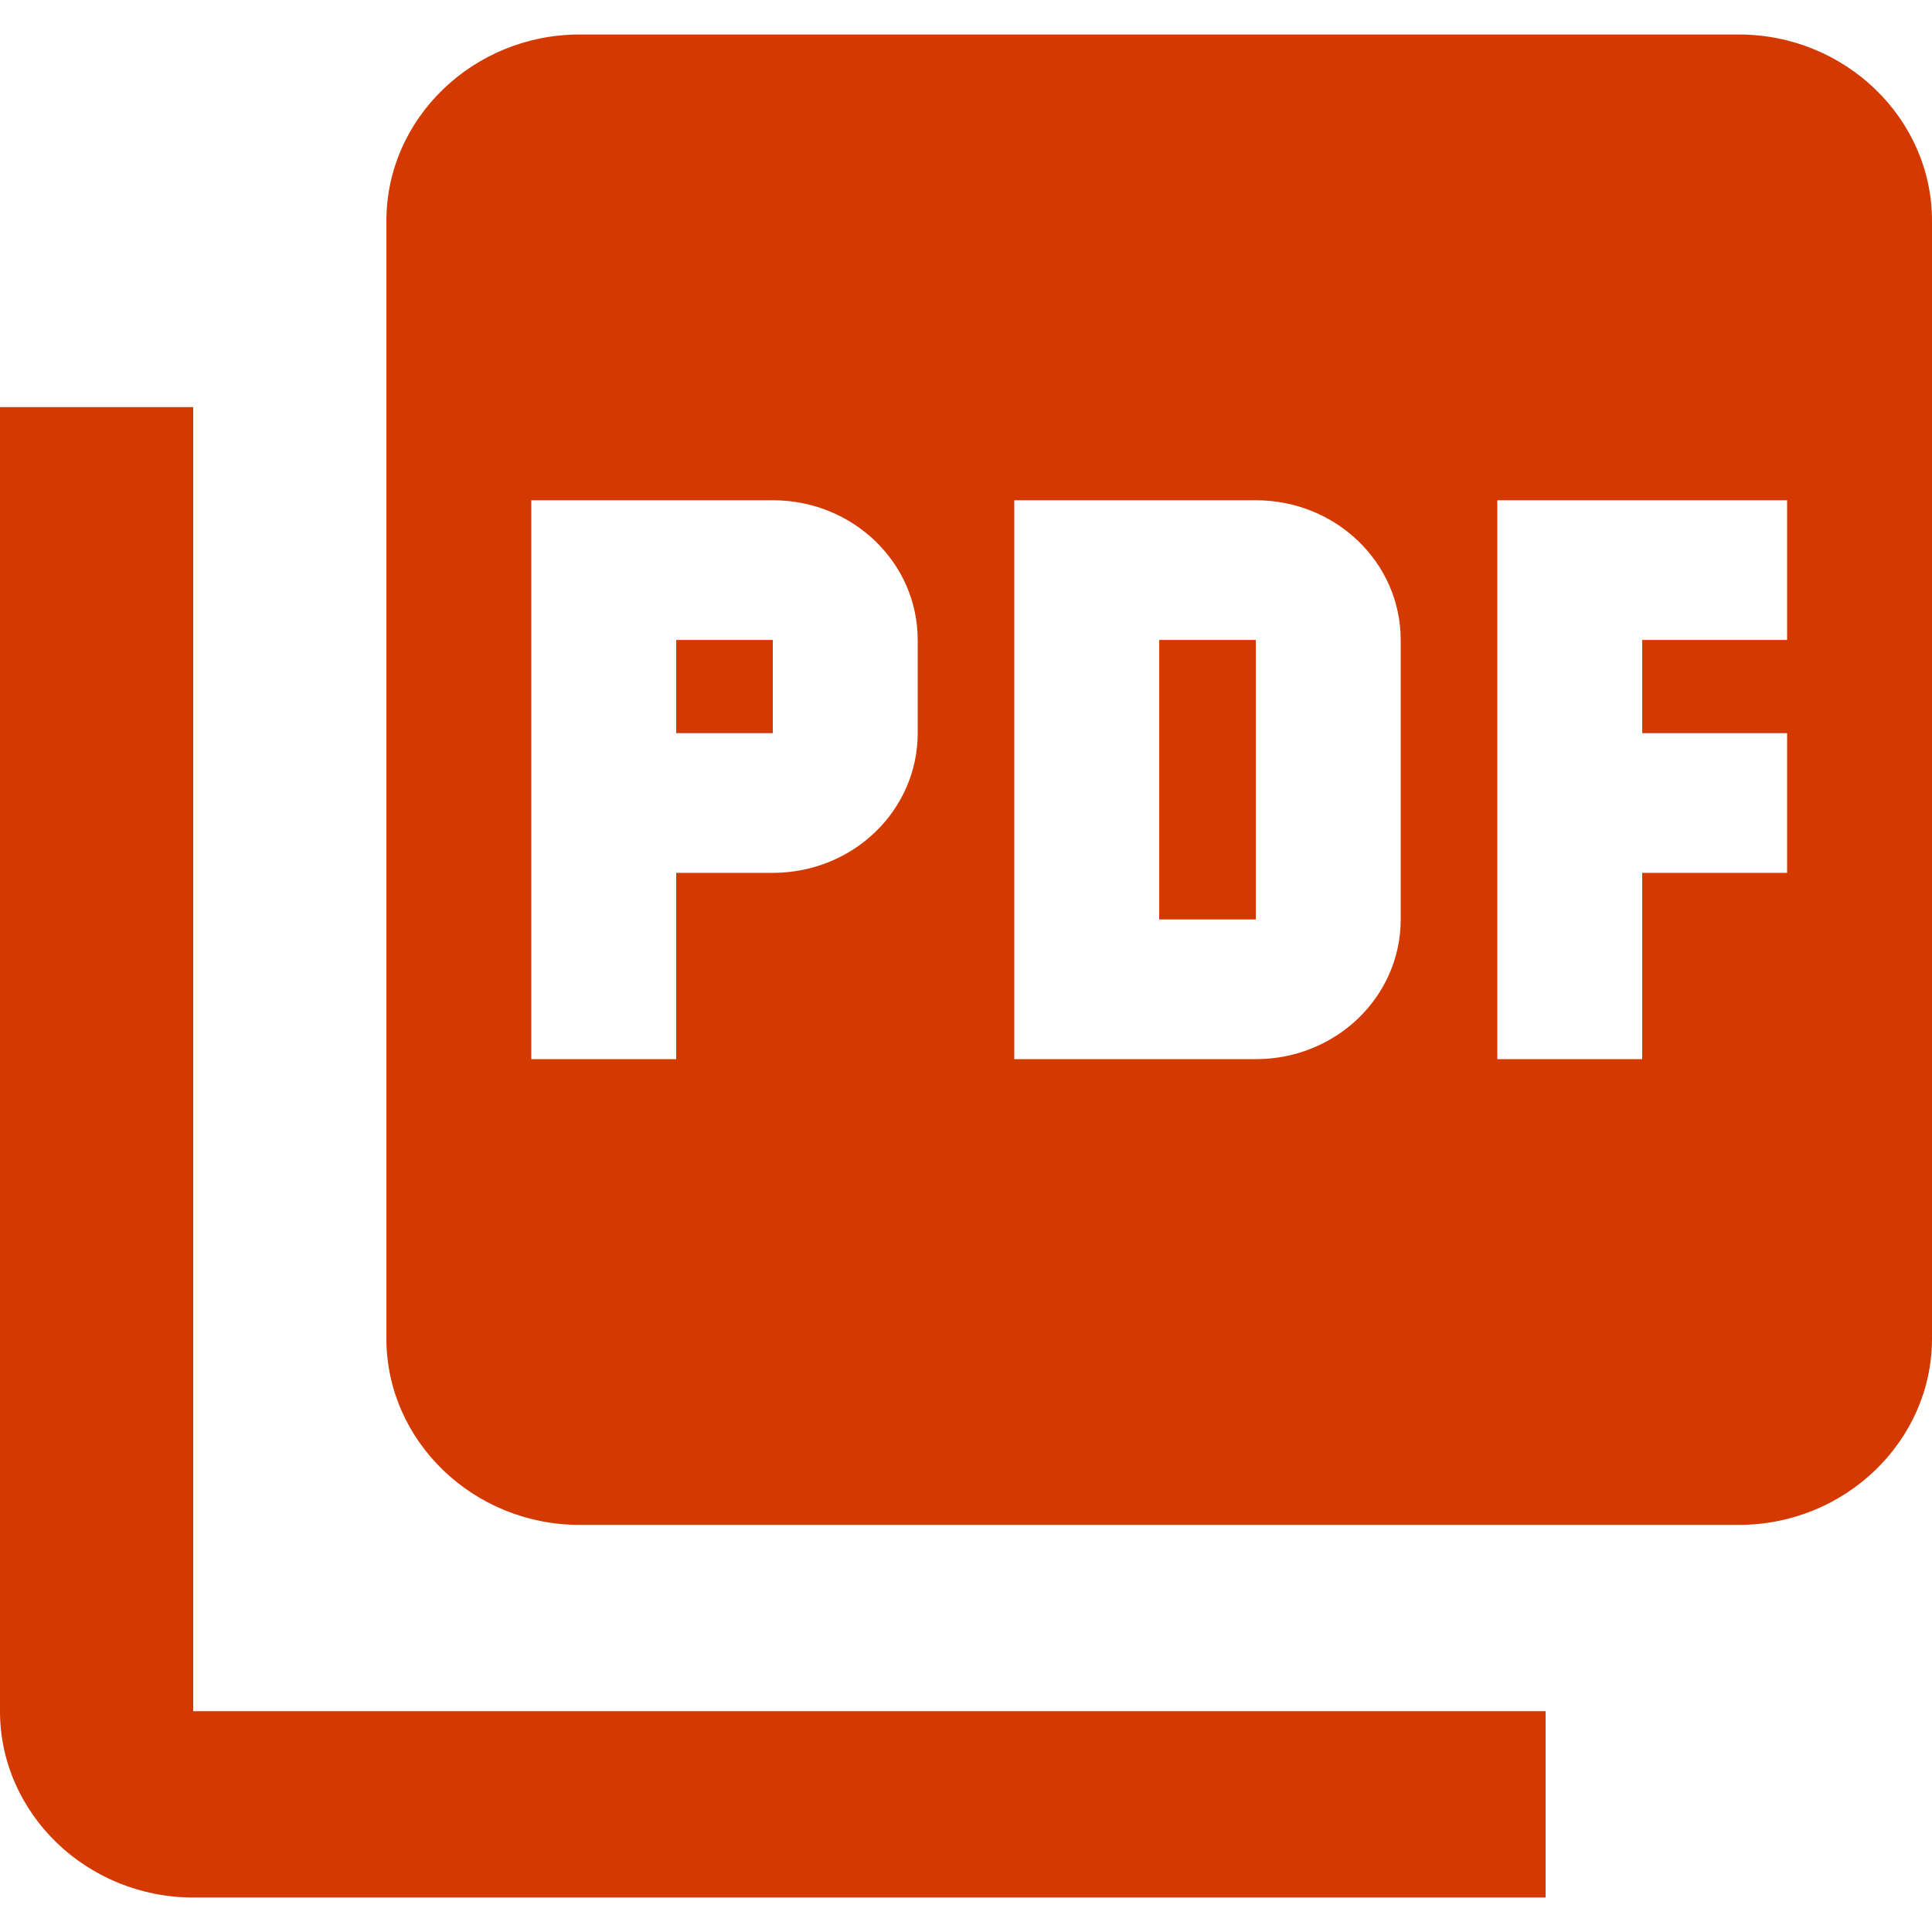
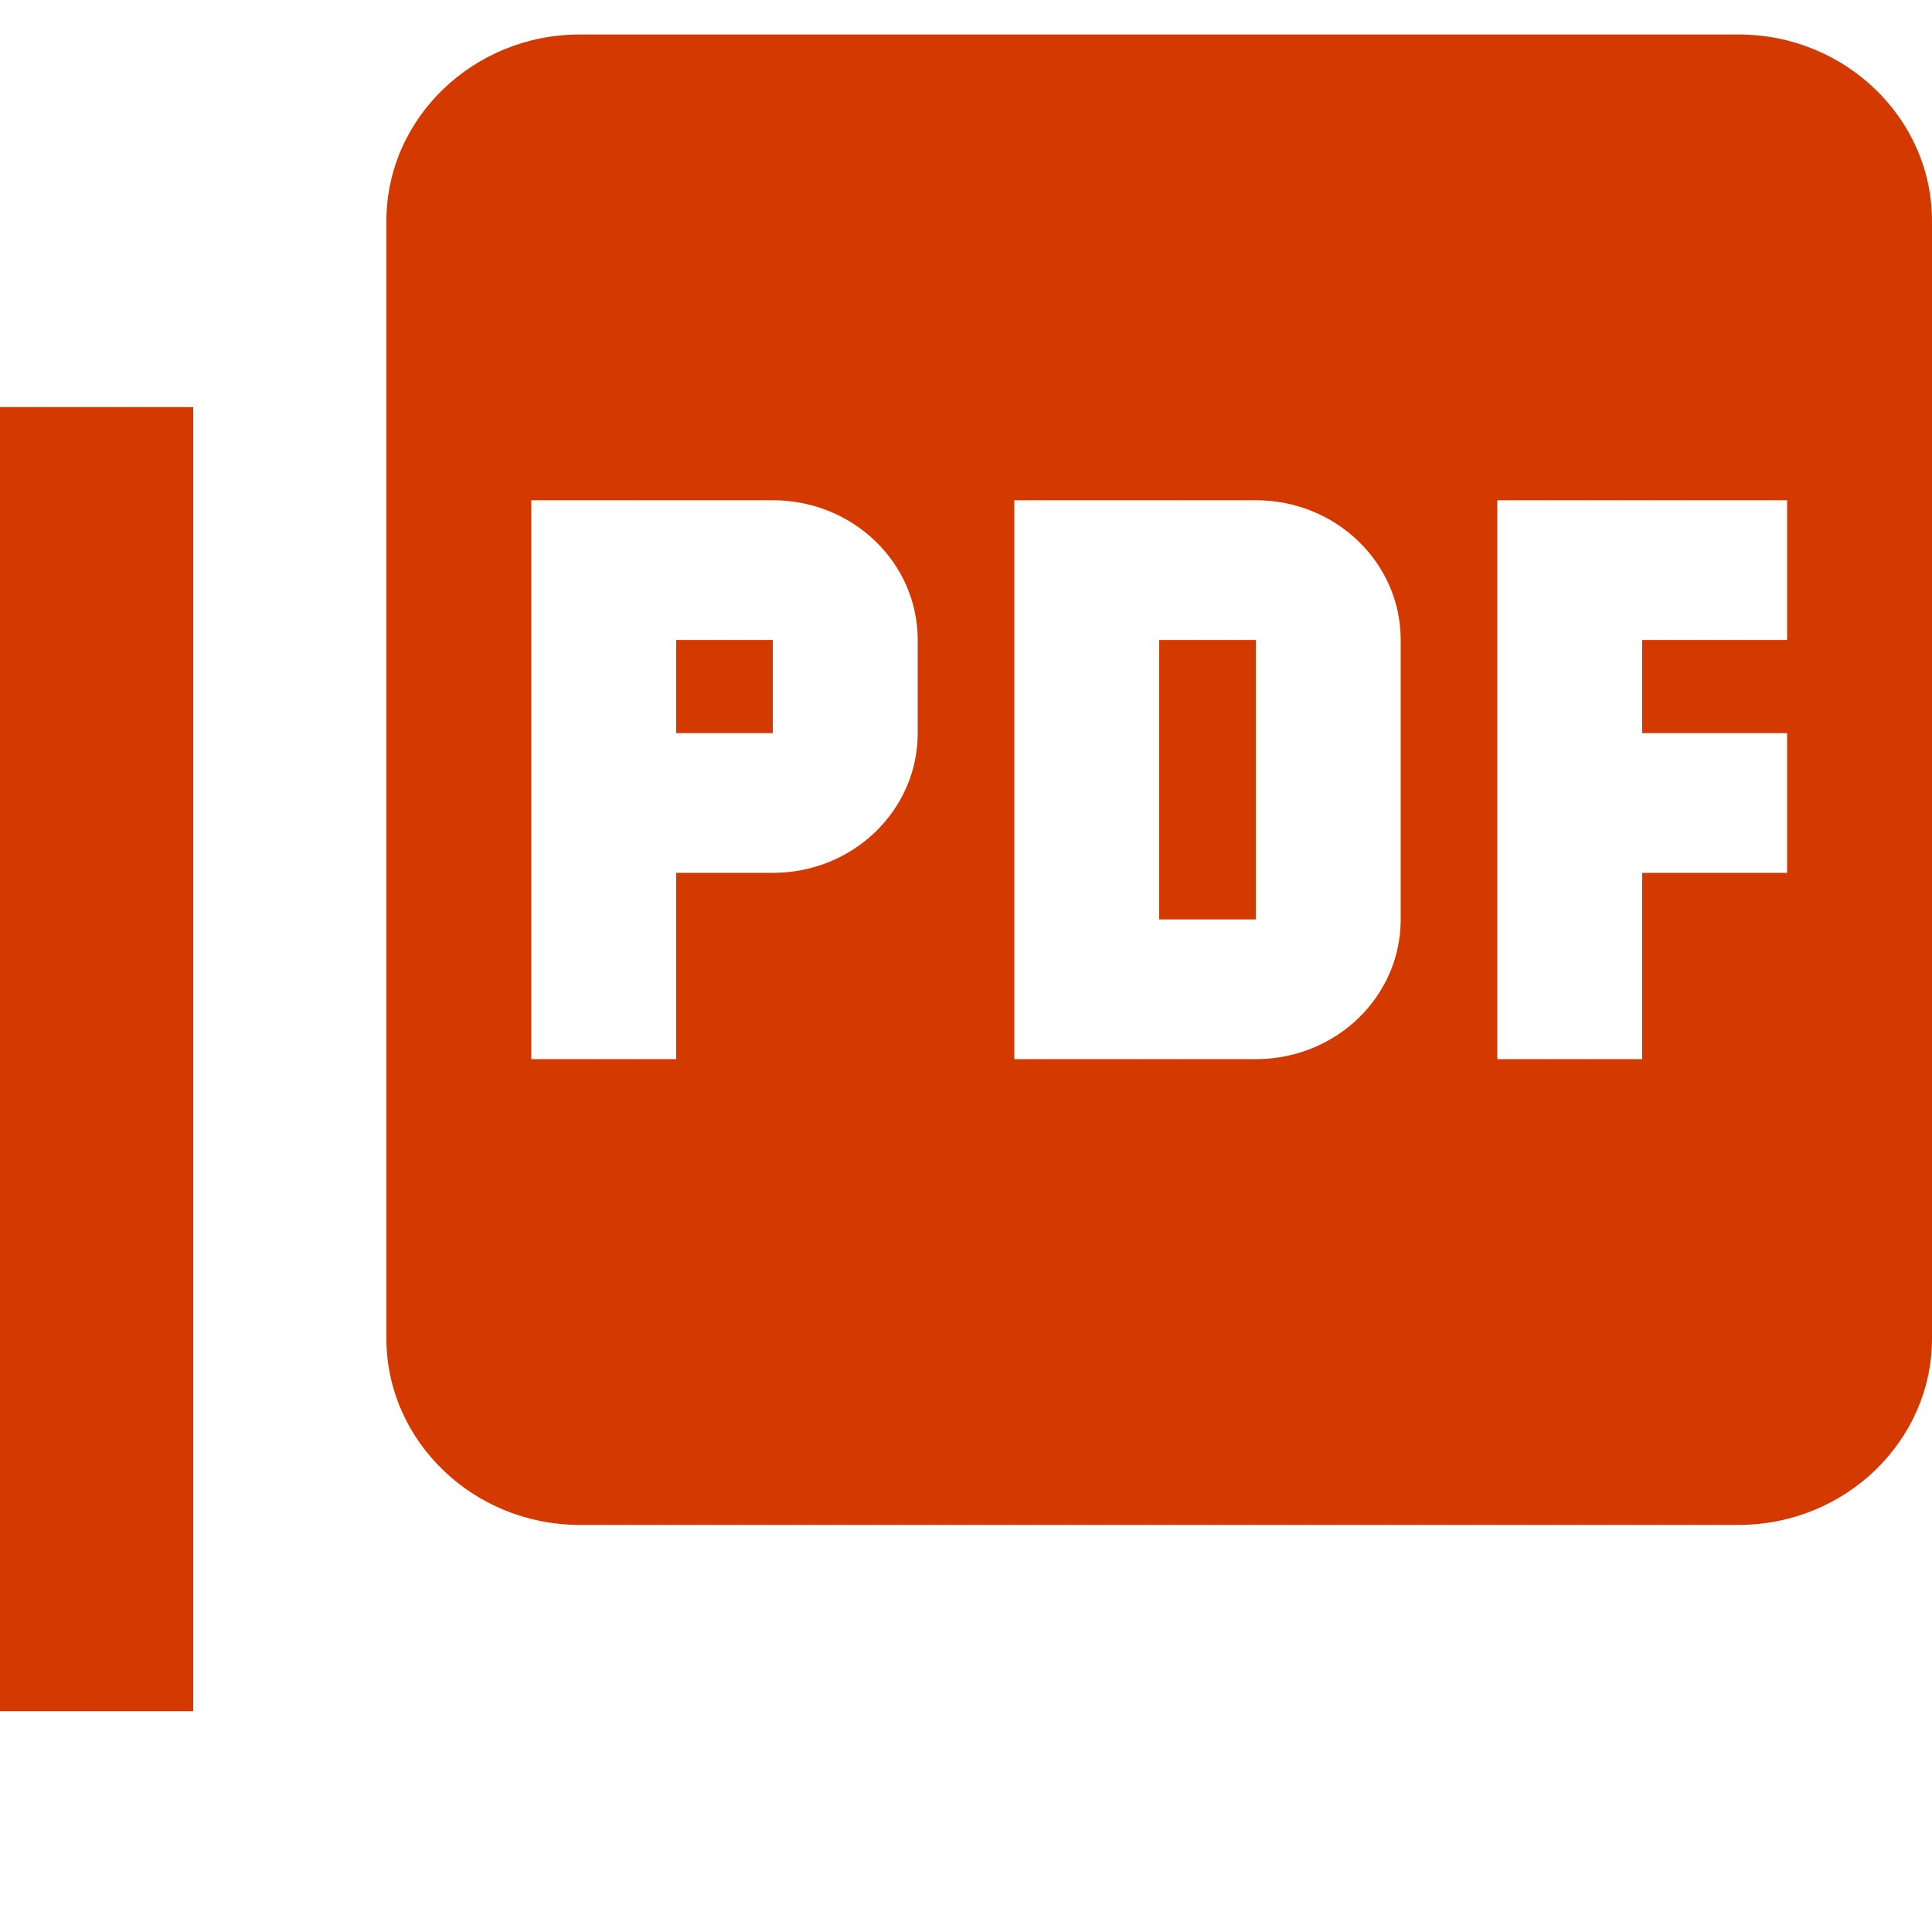
<svg xmlns="http://www.w3.org/2000/svg" width="28" height="28" viewBox="0 0 28 28" fill="none">
-   <path d="M25.2 0.5H8.4C6.86 0.5 5.6 1.715 5.6 3.2V19.4C5.6 20.885 6.86 22.1 8.4 22.1H25.2C26.74 22.1 28 20.885 28 19.4V3.2C28 1.715 26.74 0.5 25.2 0.5ZM13.3 10.625C13.3 11.745 12.362 12.65 11.2 12.65H9.8V15.35H7.7V7.25H11.2C12.362 7.25 13.3 8.155 13.3 9.275V10.625ZM20.3 13.325C20.3 14.445 19.362 15.35 18.2 15.35H14.7V7.25H18.2C19.362 7.25 20.3 8.155 20.3 9.275V13.325ZM25.9 9.275H23.8V10.625H25.9V12.65H23.8V15.35H21.7V7.25H25.9V9.275ZM9.8 10.625H11.2V9.275H9.8V10.625ZM2.8 5.9H0V24.8C0 26.285 1.26 27.5 2.8 27.5H22.4V24.8H2.8V5.9ZM16.8 13.325H18.2V9.275H16.8V13.325Z" fill="#D43900" />
+   <path d="M25.2 0.5H8.4C6.86 0.5 5.6 1.715 5.6 3.2V19.4C5.6 20.885 6.86 22.1 8.4 22.1H25.2C26.74 22.1 28 20.885 28 19.4V3.2C28 1.715 26.74 0.5 25.2 0.5ZM13.3 10.625C13.3 11.745 12.362 12.65 11.2 12.65H9.8V15.35H7.7V7.25H11.2C12.362 7.25 13.3 8.155 13.3 9.275V10.625ZM20.3 13.325C20.3 14.445 19.362 15.35 18.2 15.35H14.7V7.25H18.2C19.362 7.25 20.3 8.155 20.3 9.275V13.325ZM25.9 9.275H23.8V10.625H25.9V12.65H23.8V15.35H21.7V7.25H25.9V9.275ZM9.8 10.625H11.2V9.275H9.8V10.625ZM2.8 5.9H0V24.8H22.4V24.8H2.8V5.9ZM16.8 13.325H18.2V9.275H16.8V13.325Z" fill="#D43900" />
</svg>